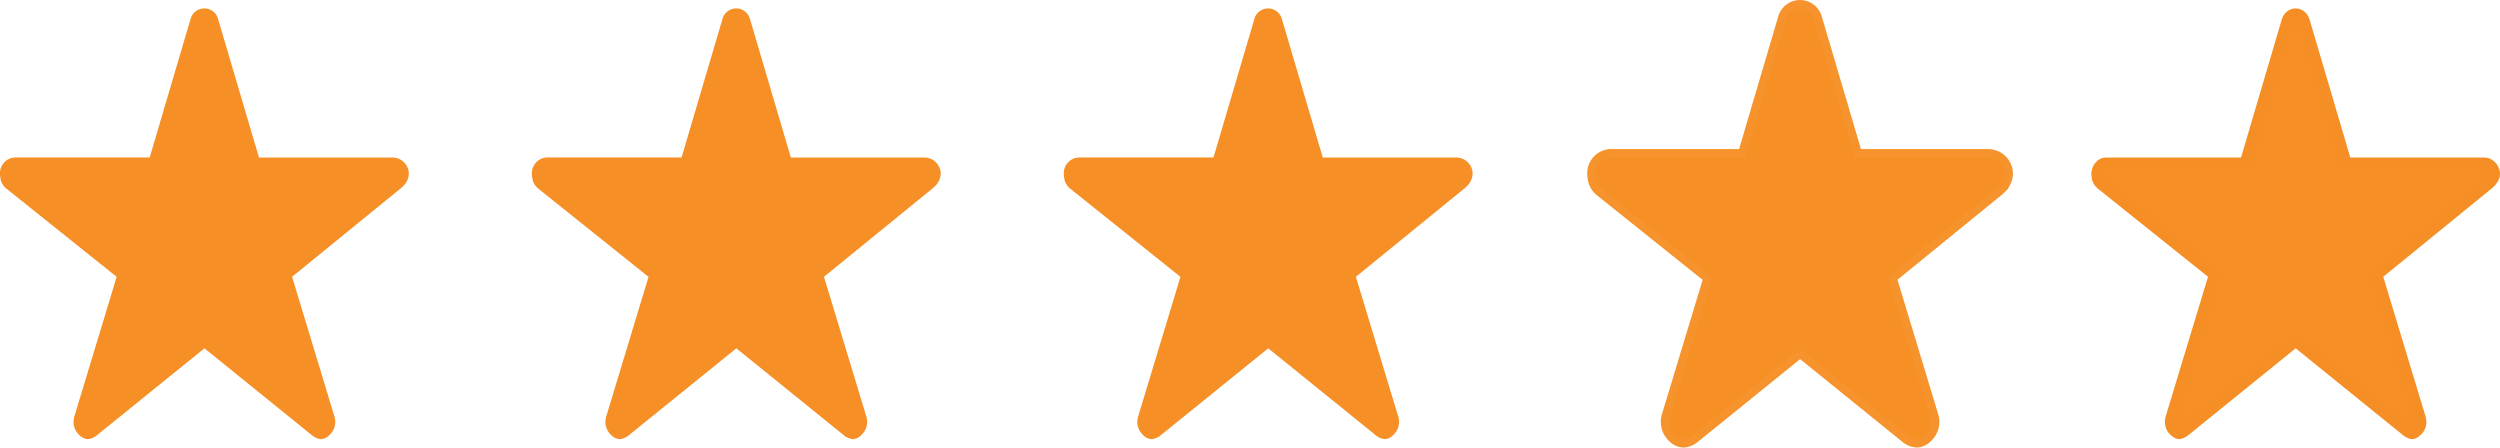
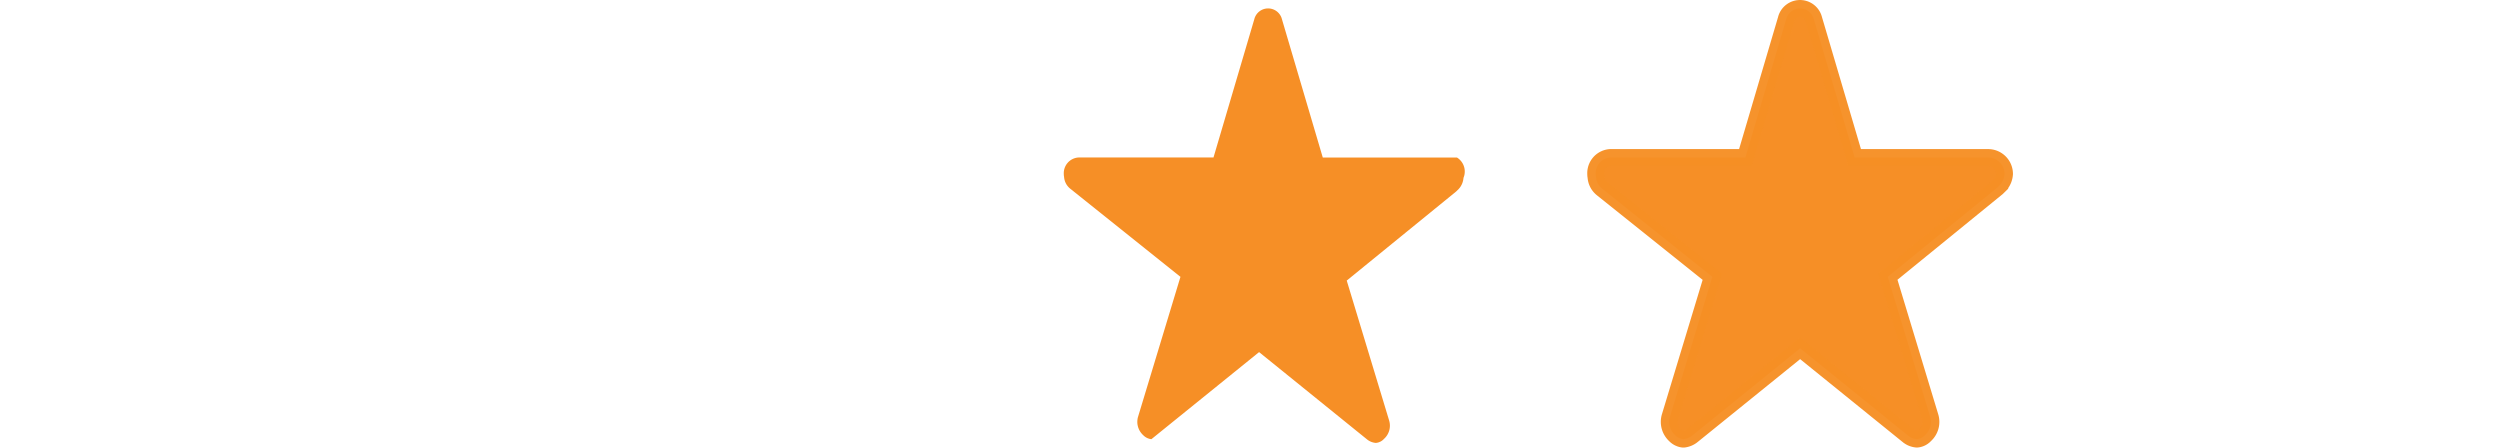
<svg xmlns="http://www.w3.org/2000/svg" width="148.578" height="26.597" viewBox="0 0 148.578 26.597">
  <g id="Group_48" data-name="Group 48" transform="translate(-891.422 -6621.762)">
    <g id="Group_40" data-name="Group 40" transform="translate(891.422 6622.262)">
-       <path id="Icon_ionic-ios-star" data-name="Icon ionic-ios-star" d="M25.615,12.236H17.641L15.217,4.027a.847.847,0,0,0-1.648,0l-2.423,8.208H3.117a.934.934,0,0,0-.867.985.817.817,0,0,0,.016.166.981.981,0,0,0,.363.7l6.554,5.242-2.515,8.3a1.068,1.068,0,0,0,.3,1.108.793.793,0,0,0,.488.24A.987.987,0,0,0,8,28.751l6.4-5.175,6.4,5.175a.943.943,0,0,0,.542.222.738.738,0,0,0,.482-.24,1.055,1.055,0,0,0,.3-1.108l-2.515-8.3,6.5-5.292.157-.154a1.091,1.091,0,0,0,.282-.658A.978.978,0,0,0,25.615,12.236Z" transform="translate(-2.25 -3.375)" fill="#f58b1e" opacity="0.964" />
-       <path id="Icon_ionic-ios-star-2" data-name="Icon ionic-ios-star" d="M25.615,12.236H17.641L15.217,4.027a.847.847,0,0,0-1.648,0l-2.423,8.208H3.117a.934.934,0,0,0-.867.985.817.817,0,0,0,.016.166.981.981,0,0,0,.363.7l6.554,5.242-2.515,8.3a1.068,1.068,0,0,0,.3,1.108.793.793,0,0,0,.488.24A.987.987,0,0,0,8,28.751l6.4-5.175,6.4,5.175a.943.943,0,0,0,.542.222.738.738,0,0,0,.482-.24,1.055,1.055,0,0,0,.3-1.108l-2.515-8.3,6.5-5.292.157-.154a1.091,1.091,0,0,0,.282-.658A.978.978,0,0,0,25.615,12.236Z" transform="translate(29.361 -3.375)" fill="#f58b1e" opacity="0.964" />
-       <path id="Icon_ionic-ios-star-3" data-name="Icon ionic-ios-star" d="M25.615,12.236H17.641L15.217,4.027a.847.847,0,0,0-1.648,0l-2.423,8.208H3.117a.934.934,0,0,0-.867.985.817.817,0,0,0,.016.166.981.981,0,0,0,.363.7l6.554,5.242-2.515,8.3a1.068,1.068,0,0,0,.3,1.108.793.793,0,0,0,.488.24A.987.987,0,0,0,8,28.751l6.4-5.175,6.4,5.175a.943.943,0,0,0,.542.222.738.738,0,0,0,.482-.24,1.055,1.055,0,0,0,.3-1.108l-2.515-8.3,6.5-5.292.157-.154a1.091,1.091,0,0,0,.282-.658A.978.978,0,0,0,25.615,12.236Z" transform="translate(60.973 -3.375)" fill="#f58b1e" opacity="0.964" />
+       <path id="Icon_ionic-ios-star-3" data-name="Icon ionic-ios-star" d="M25.615,12.236H17.641L15.217,4.027a.847.847,0,0,0-1.648,0l-2.423,8.208H3.117a.934.934,0,0,0-.867.985.817.817,0,0,0,.016.166.981.981,0,0,0,.363.7l6.554,5.242-2.515,8.3a1.068,1.068,0,0,0,.3,1.108.793.793,0,0,0,.488.24l6.4-5.175,6.4,5.175a.943.943,0,0,0,.542.222.738.738,0,0,0,.482-.24,1.055,1.055,0,0,0,.3-1.108l-2.515-8.3,6.5-5.292.157-.154a1.091,1.091,0,0,0,.282-.658A.978.978,0,0,0,25.615,12.236Z" transform="translate(60.973 -3.375)" fill="#f58b1e" opacity="0.964" />
      <path id="Icon_ionic-ios-star-4" data-name="Icon ionic-ios-star" d="M25.615,12.236H17.641L15.217,4.027a.847.847,0,0,0-1.648,0l-2.423,8.208H3.117a.934.934,0,0,0-.867.985.817.817,0,0,0,.016.166.981.981,0,0,0,.363.7l6.554,5.242-2.515,8.3a1.068,1.068,0,0,0,.3,1.108.793.793,0,0,0,.488.24A.987.987,0,0,0,8,28.751l6.4-5.175,6.4,5.175a.943.943,0,0,0,.542.222.738.738,0,0,0,.482-.24,1.055,1.055,0,0,0,.3-1.108l-2.515-8.3,6.5-5.292.157-.154a1.091,1.091,0,0,0,.282-.658A.978.978,0,0,0,25.615,12.236Z" transform="translate(92.584 -3.375)" fill="#f58b1e" stroke="#f58f25" stroke-width="1" opacity="0.964" />
    </g>
    <g id="Icon_ionic-ios-star-5" data-name="Icon ionic-ios-star" transform="translate(1013.463 6618.887)" fill="#f58b1e" opacity="0.964">
-       <path d="M 21.33 28.472 C 21.295 28.47 21.196 28.436 21.105 28.362 L 14.708 23.187 L 14.393 22.933 L 14.079 23.187 L 7.687 28.358 C 7.59 28.431 7.496 28.467 7.459 28.472 C 7.42 28.457 7.328 28.382 7.29 28.351 C 7.143 28.22 7.082 27.978 7.146 27.773 L 9.662 19.469 L 9.76 19.145 L 9.496 18.934 L 2.955 13.701 C 2.795 13.554 2.77 13.442 2.766 13.361 L 2.764 13.319 L 2.755 13.279 C 2.753 13.272 2.75 13.248 2.75 13.22 C 2.75 12.957 2.918 12.736 3.117 12.736 L 11.146 12.736 L 11.52 12.736 L 11.626 12.377 L 14.049 4.169 C 14.103 3.988 14.235 3.875 14.393 3.875 C 14.552 3.875 14.684 3.988 14.738 4.17 L 17.161 12.377 L 17.267 12.736 L 17.641 12.736 L 25.615 12.736 C 25.81 12.736 26.037 12.947 26.037 13.22 C 26.037 13.302 25.981 13.418 25.884 13.542 L 25.764 13.659 L 19.282 18.936 L 19.022 19.148 L 19.119 19.469 L 21.635 27.77 C 21.701 27.985 21.641 28.223 21.491 28.351 L 21.486 28.355 L 21.482 28.359 C 21.381 28.449 21.342 28.468 21.33 28.472 Z" stroke="none" />
-       <path d="M 14.393 4.768 L 11.894 13.236 L 3.257 13.236 L 3.261 13.253 L 3.263 13.303 C 3.268 13.308 3.275 13.315 3.283 13.324 L 10.337 18.966 L 7.685 27.716 L 14.393 22.29 L 21.094 27.71 L 18.446 18.972 L 25.431 13.286 L 25.482 13.236 L 16.893 13.236 L 14.393 4.768 M 14.393 3.375 C 14.767 3.375 15.098 3.627 15.217 4.027 L 17.641 12.236 L 25.615 12.236 C 26.092 12.236 26.537 12.679 26.537 13.22 C 26.537 13.472 26.396 13.706 26.255 13.878 L 26.098 14.032 L 19.598 19.324 L 22.113 27.625 C 22.238 28.031 22.118 28.474 21.815 28.732 C 21.663 28.868 21.517 28.972 21.332 28.972 C 21.154 28.972 20.942 28.874 20.79 28.751 L 14.393 23.576 L 7.996 28.751 C 7.845 28.868 7.633 28.972 7.454 28.972 C 7.27 28.972 7.124 28.861 6.966 28.732 C 6.668 28.474 6.544 28.025 6.668 27.625 L 9.184 19.324 L 2.629 14.082 C 2.364 13.842 2.277 13.602 2.266 13.386 C 2.255 13.337 2.25 13.275 2.25 13.22 C 2.25 12.679 2.64 12.236 3.117 12.236 L 11.146 12.236 L 13.569 4.027 C 13.689 3.627 14.019 3.375 14.393 3.375 Z" stroke="none" fill="#f58b1d" />
-     </g>
+       </g>
  </g>
</svg>